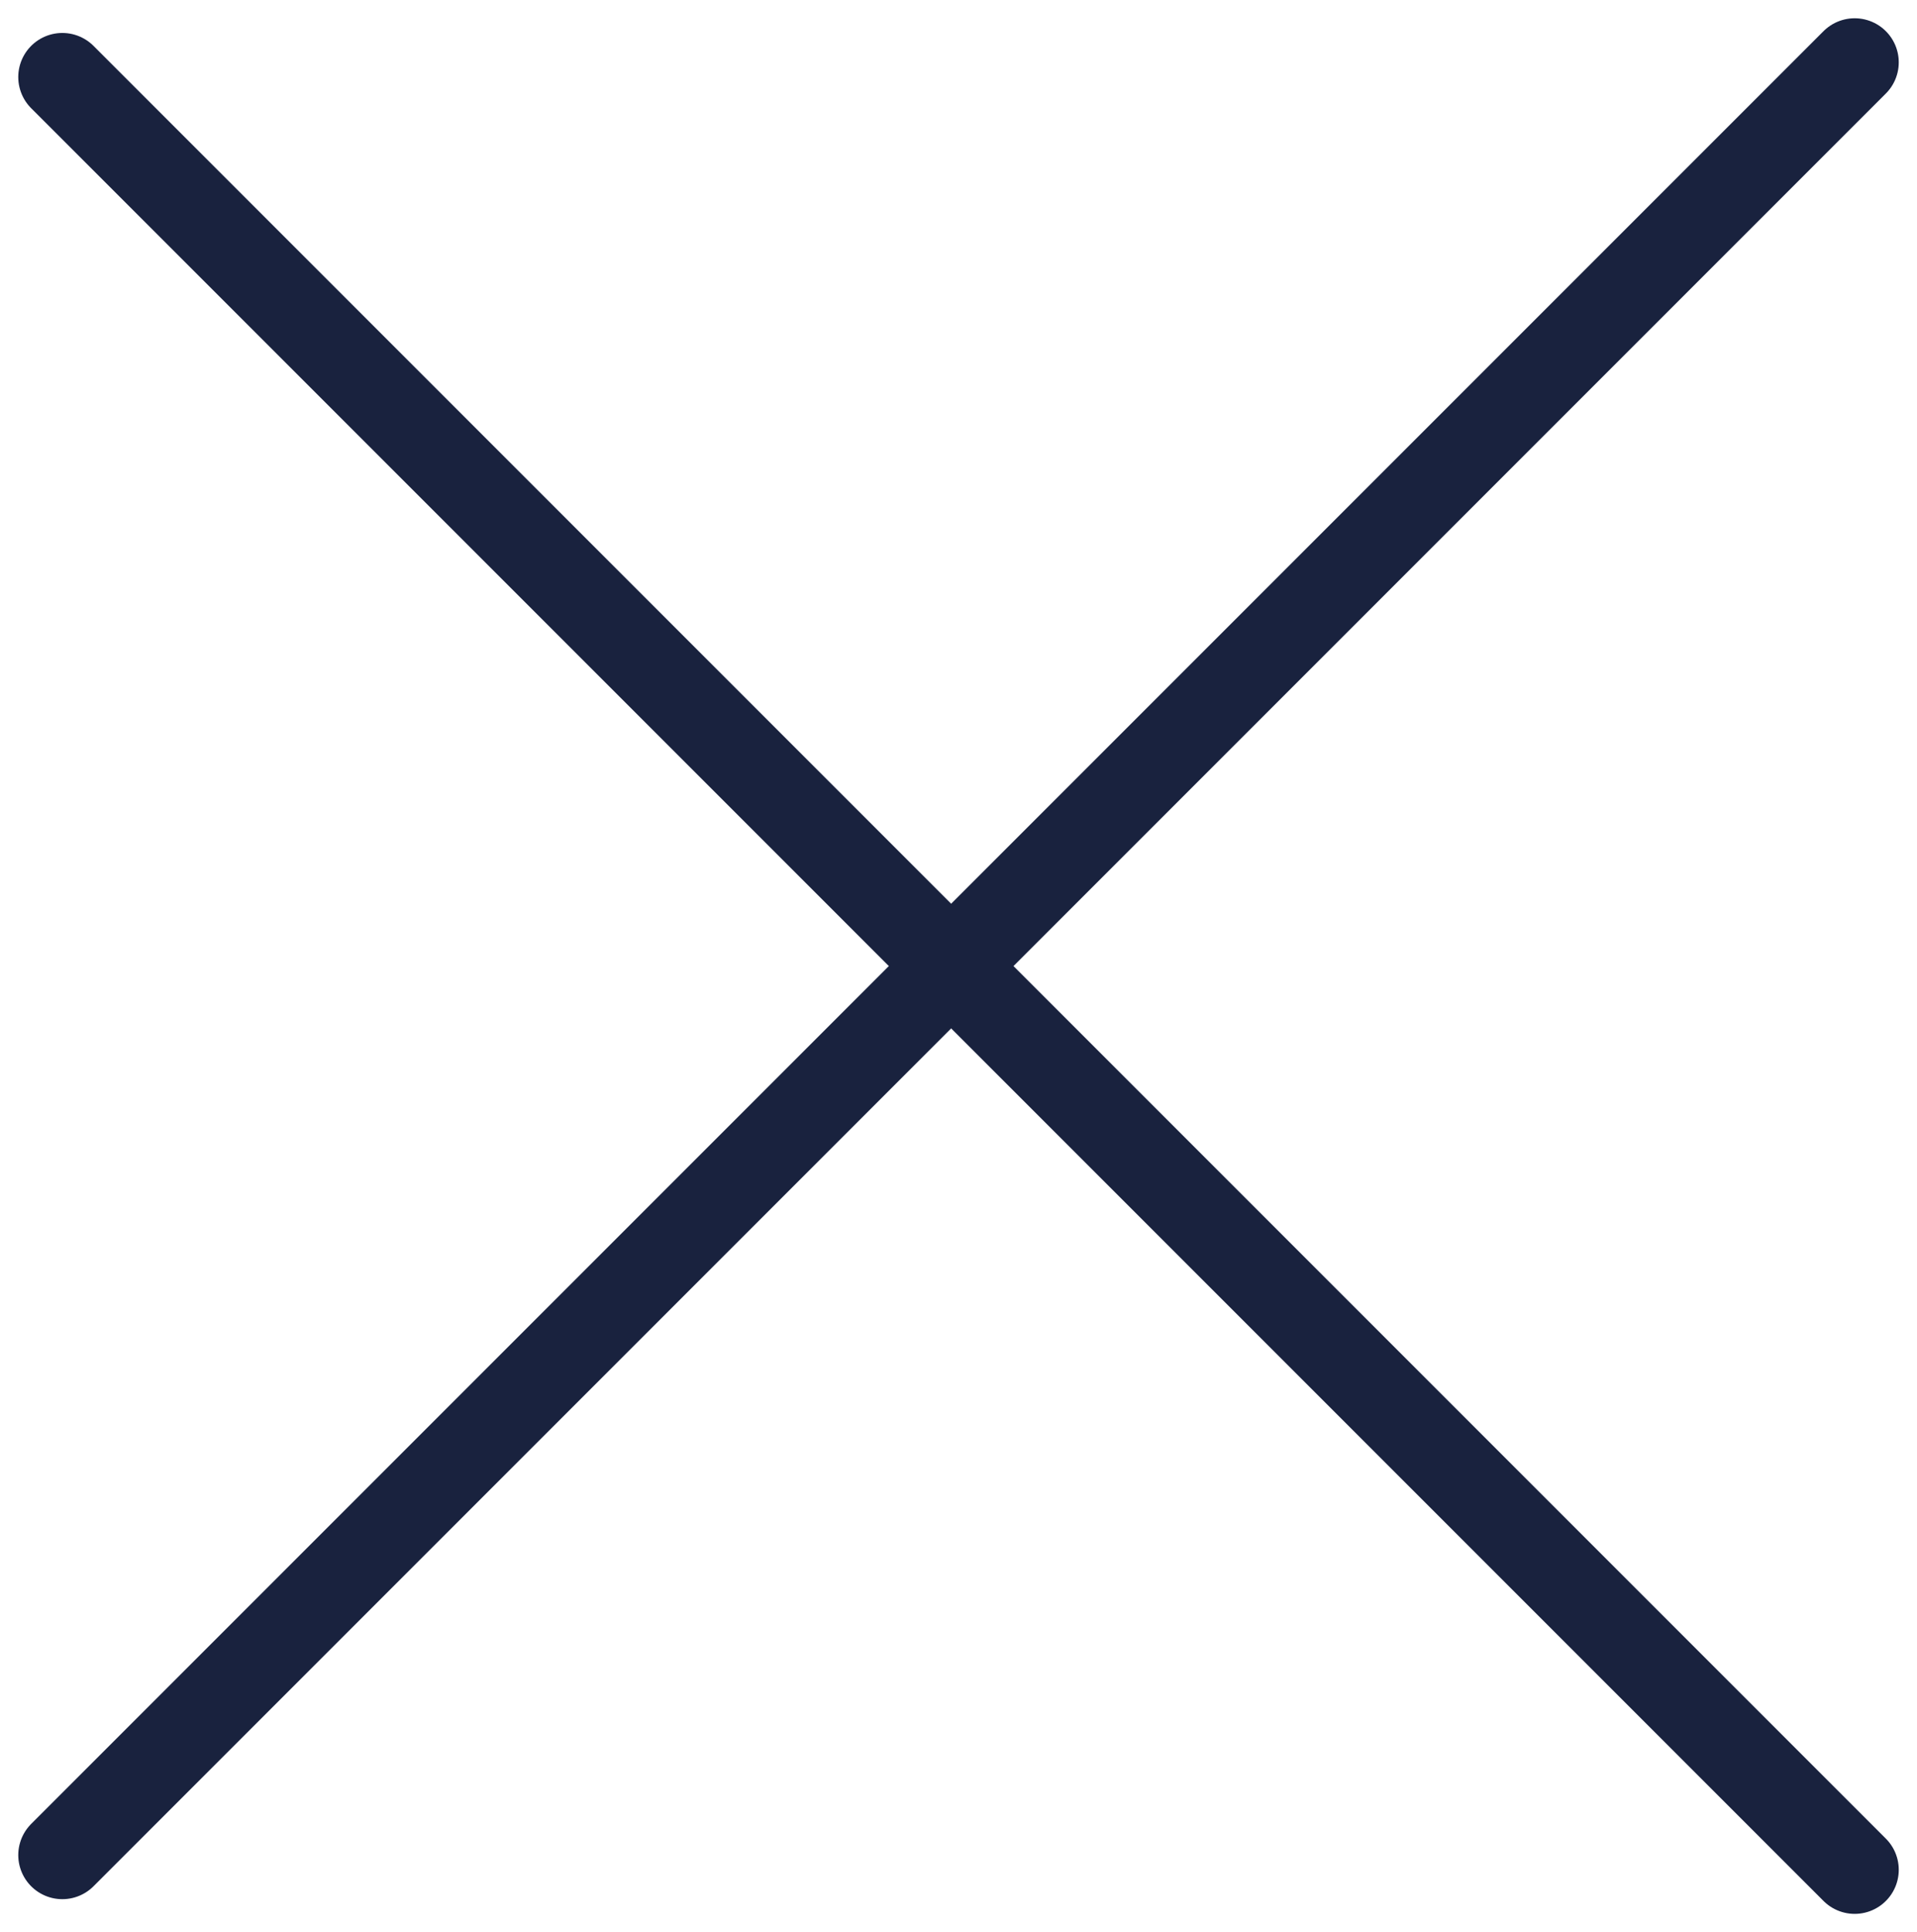
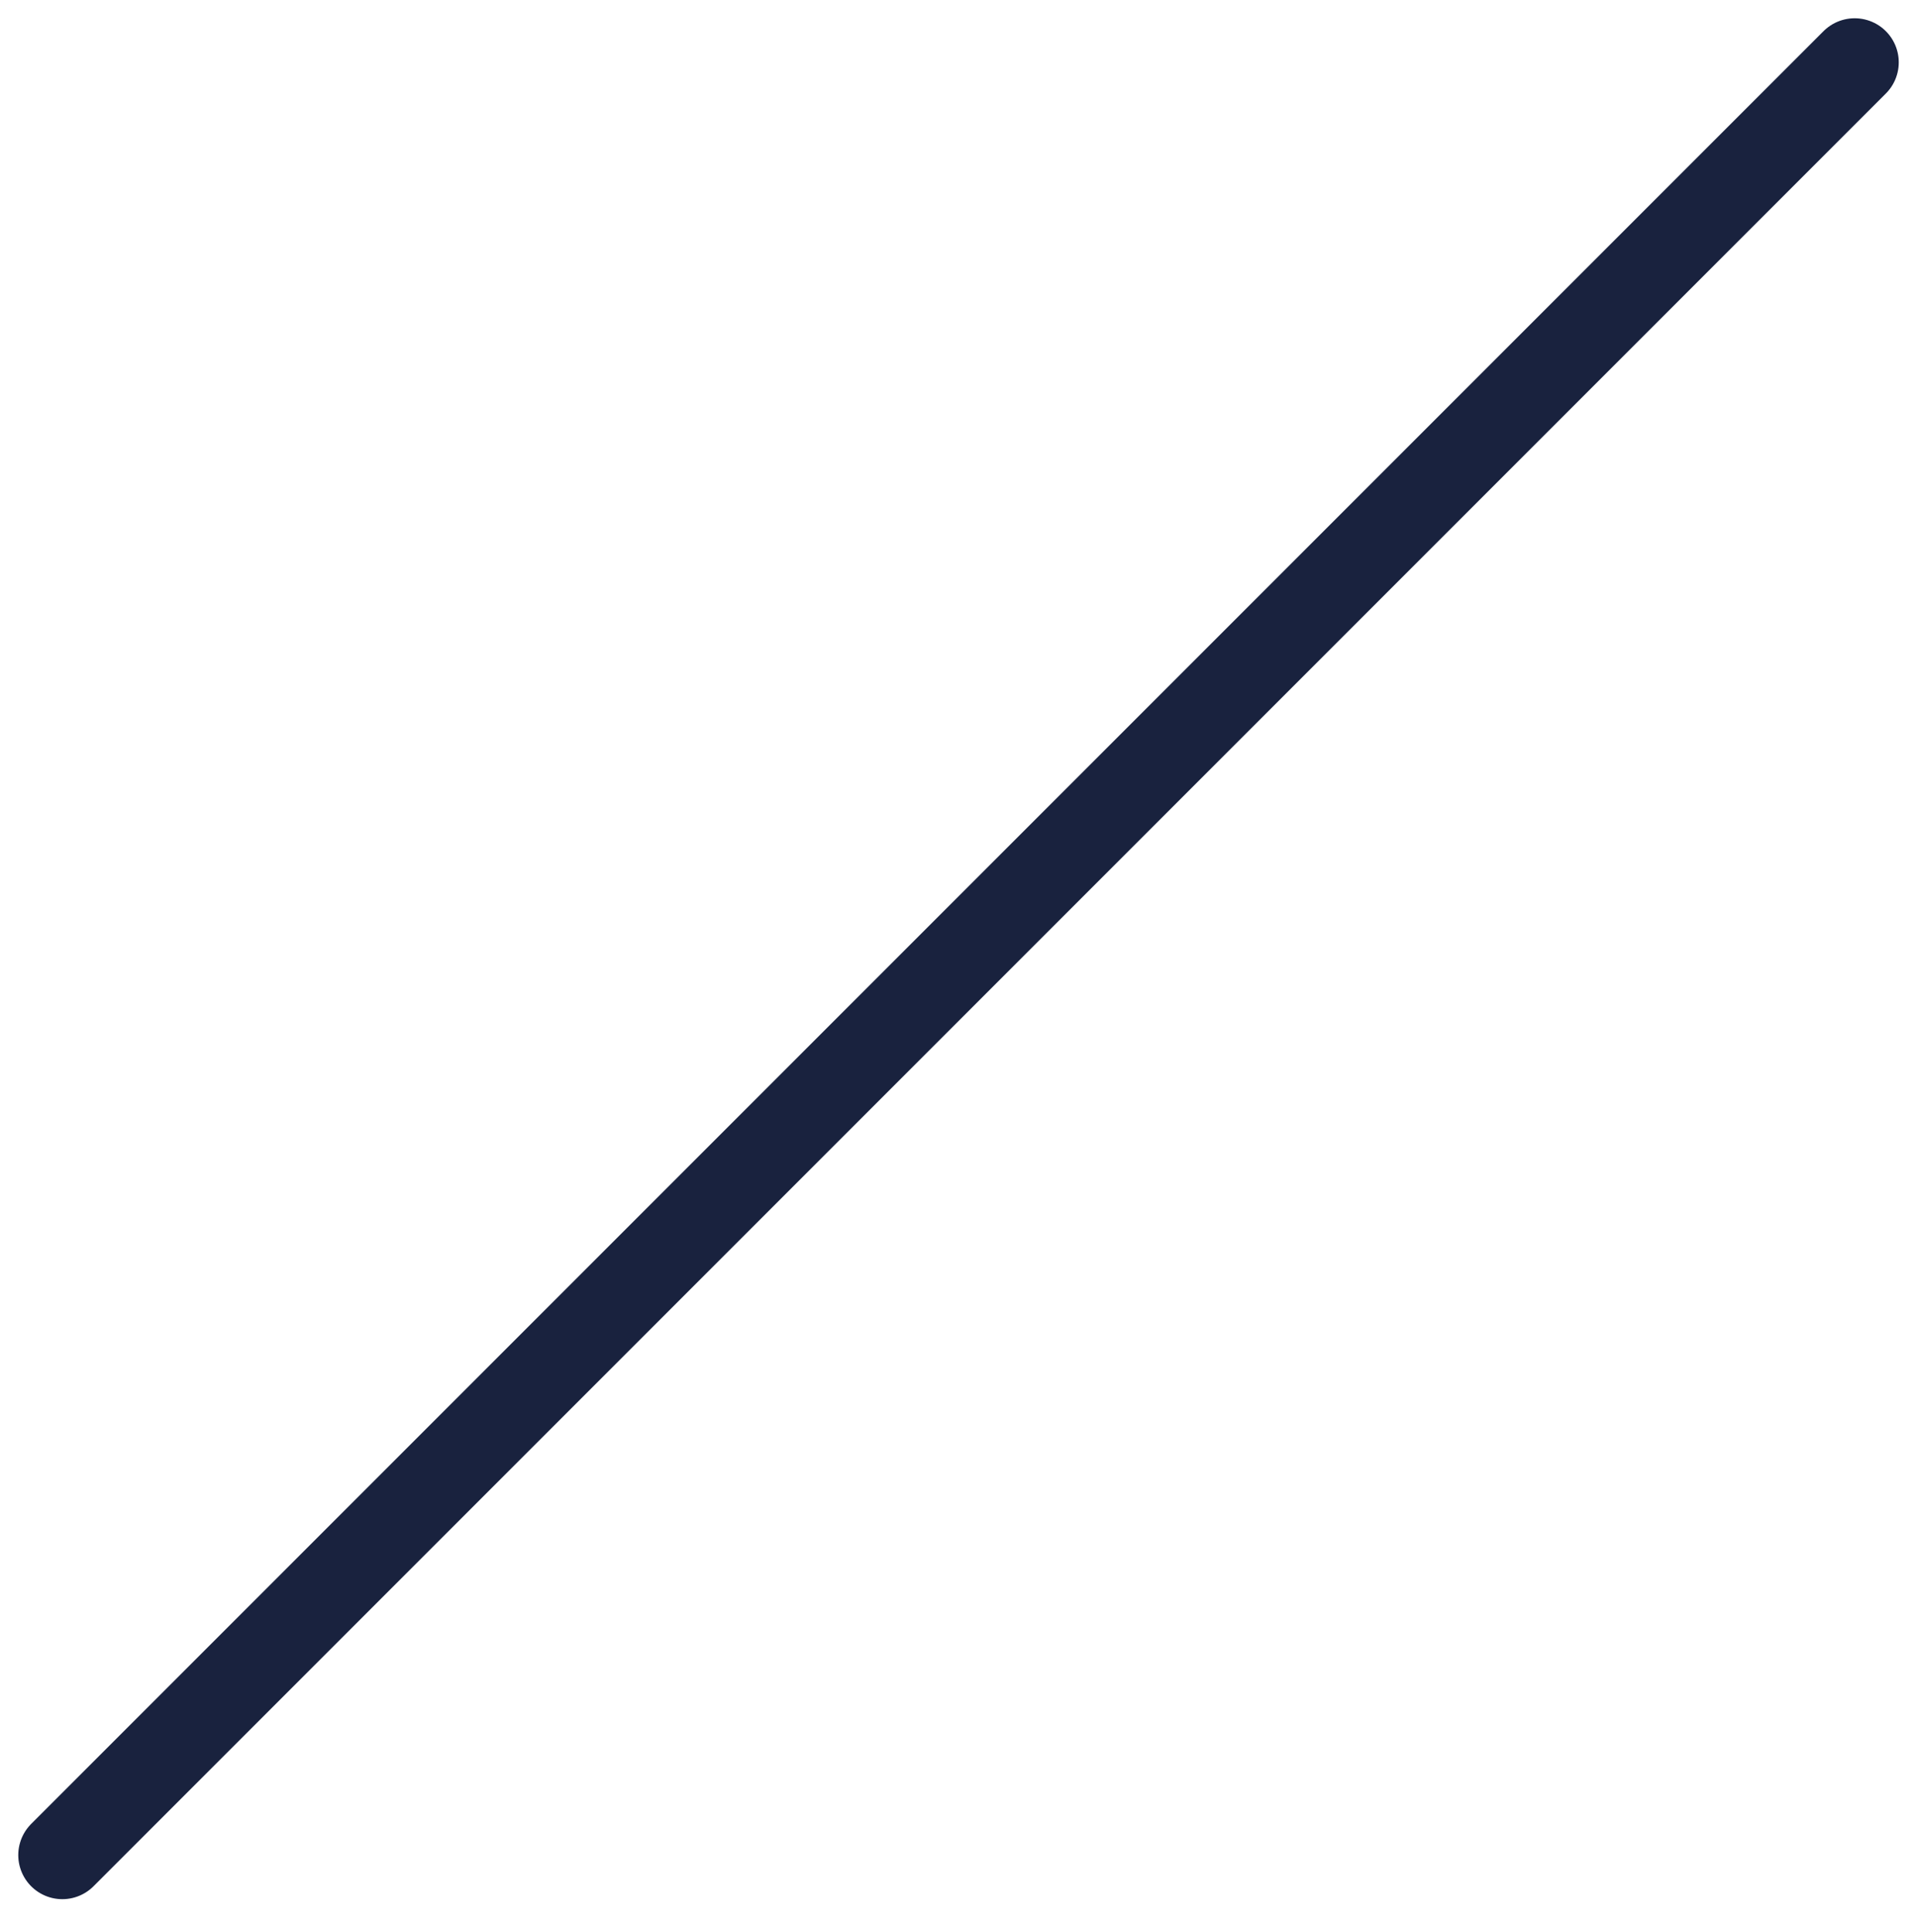
<svg xmlns="http://www.w3.org/2000/svg" width="130.485" height="131.485" viewBox="0 0 130.485 131.485">
  <g id="Group_28" data-name="Group 28" transform="translate(-564.257 -436.257)">
    <line id="Line_4" data-name="Line 4" x1="122" y2="122" transform="translate(568.5 440.5)" fill="none" stroke="#19223e" stroke-linecap="round" stroke-width="6" />
-     <line id="Line_5" data-name="Line 5" x2="122" y2="122" transform="translate(568.5 441.5)" fill="none" stroke="#19223e" stroke-linecap="round" stroke-width="6" />
  </g>
</svg>